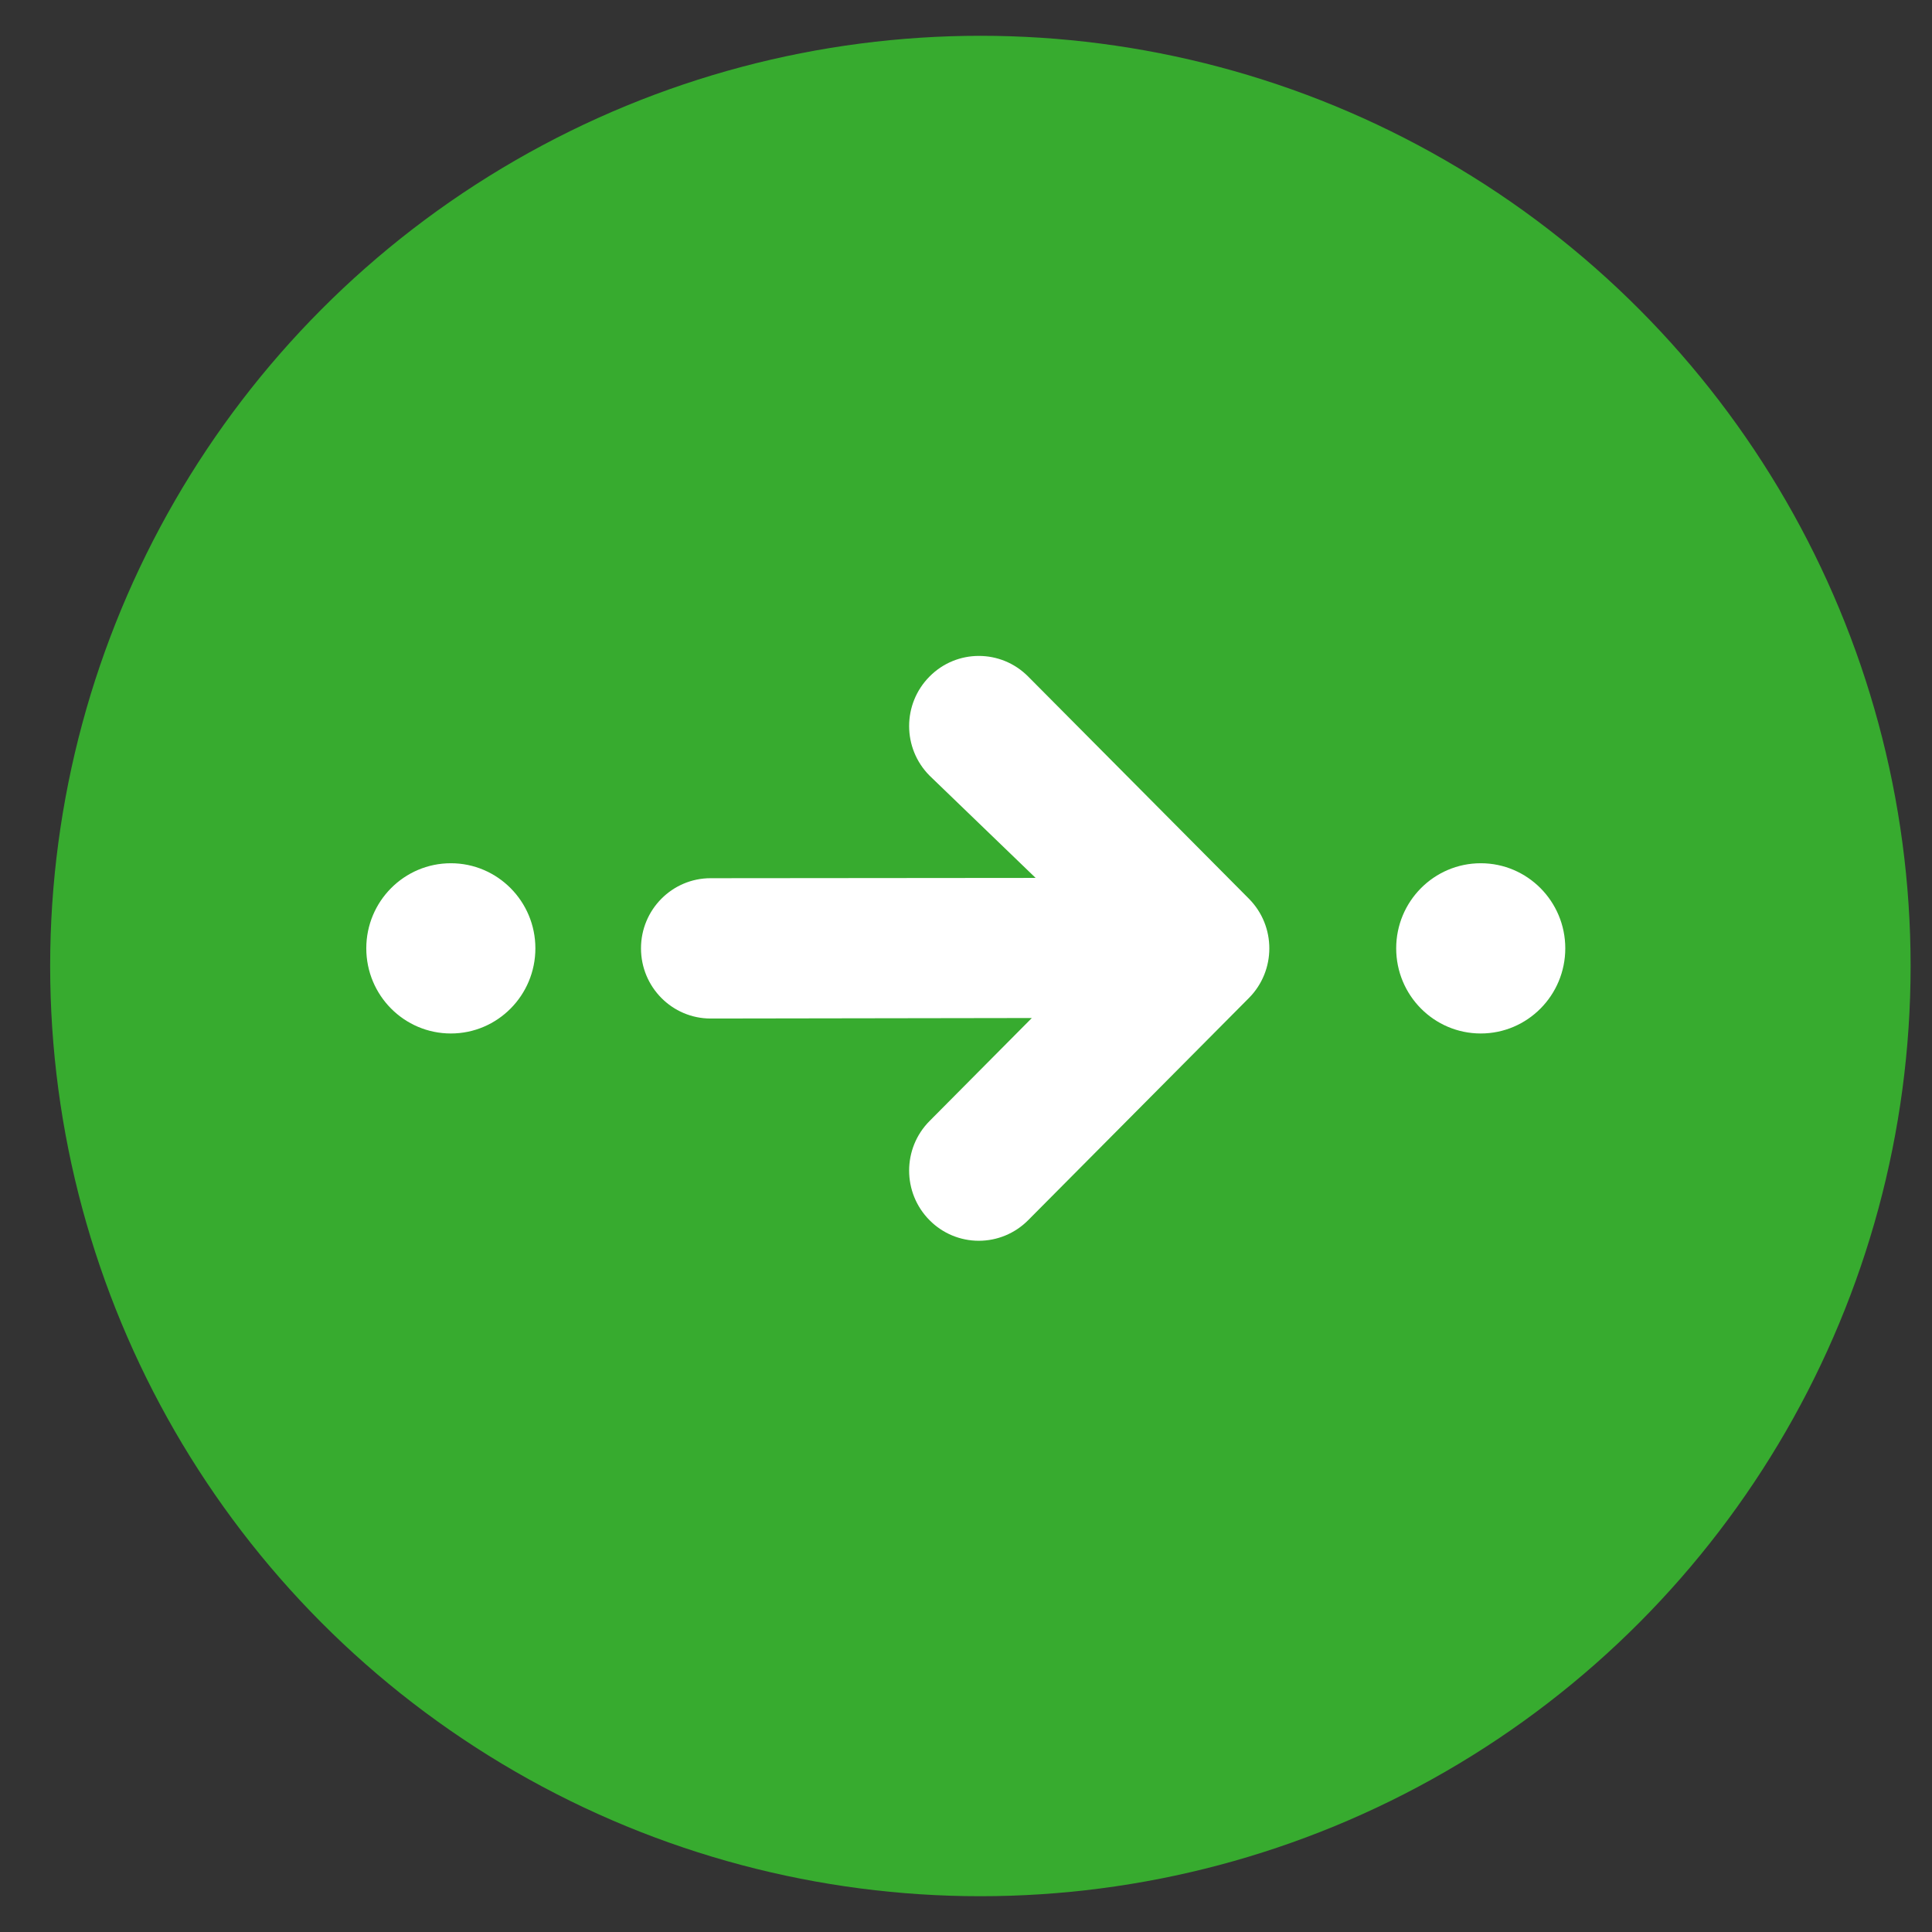
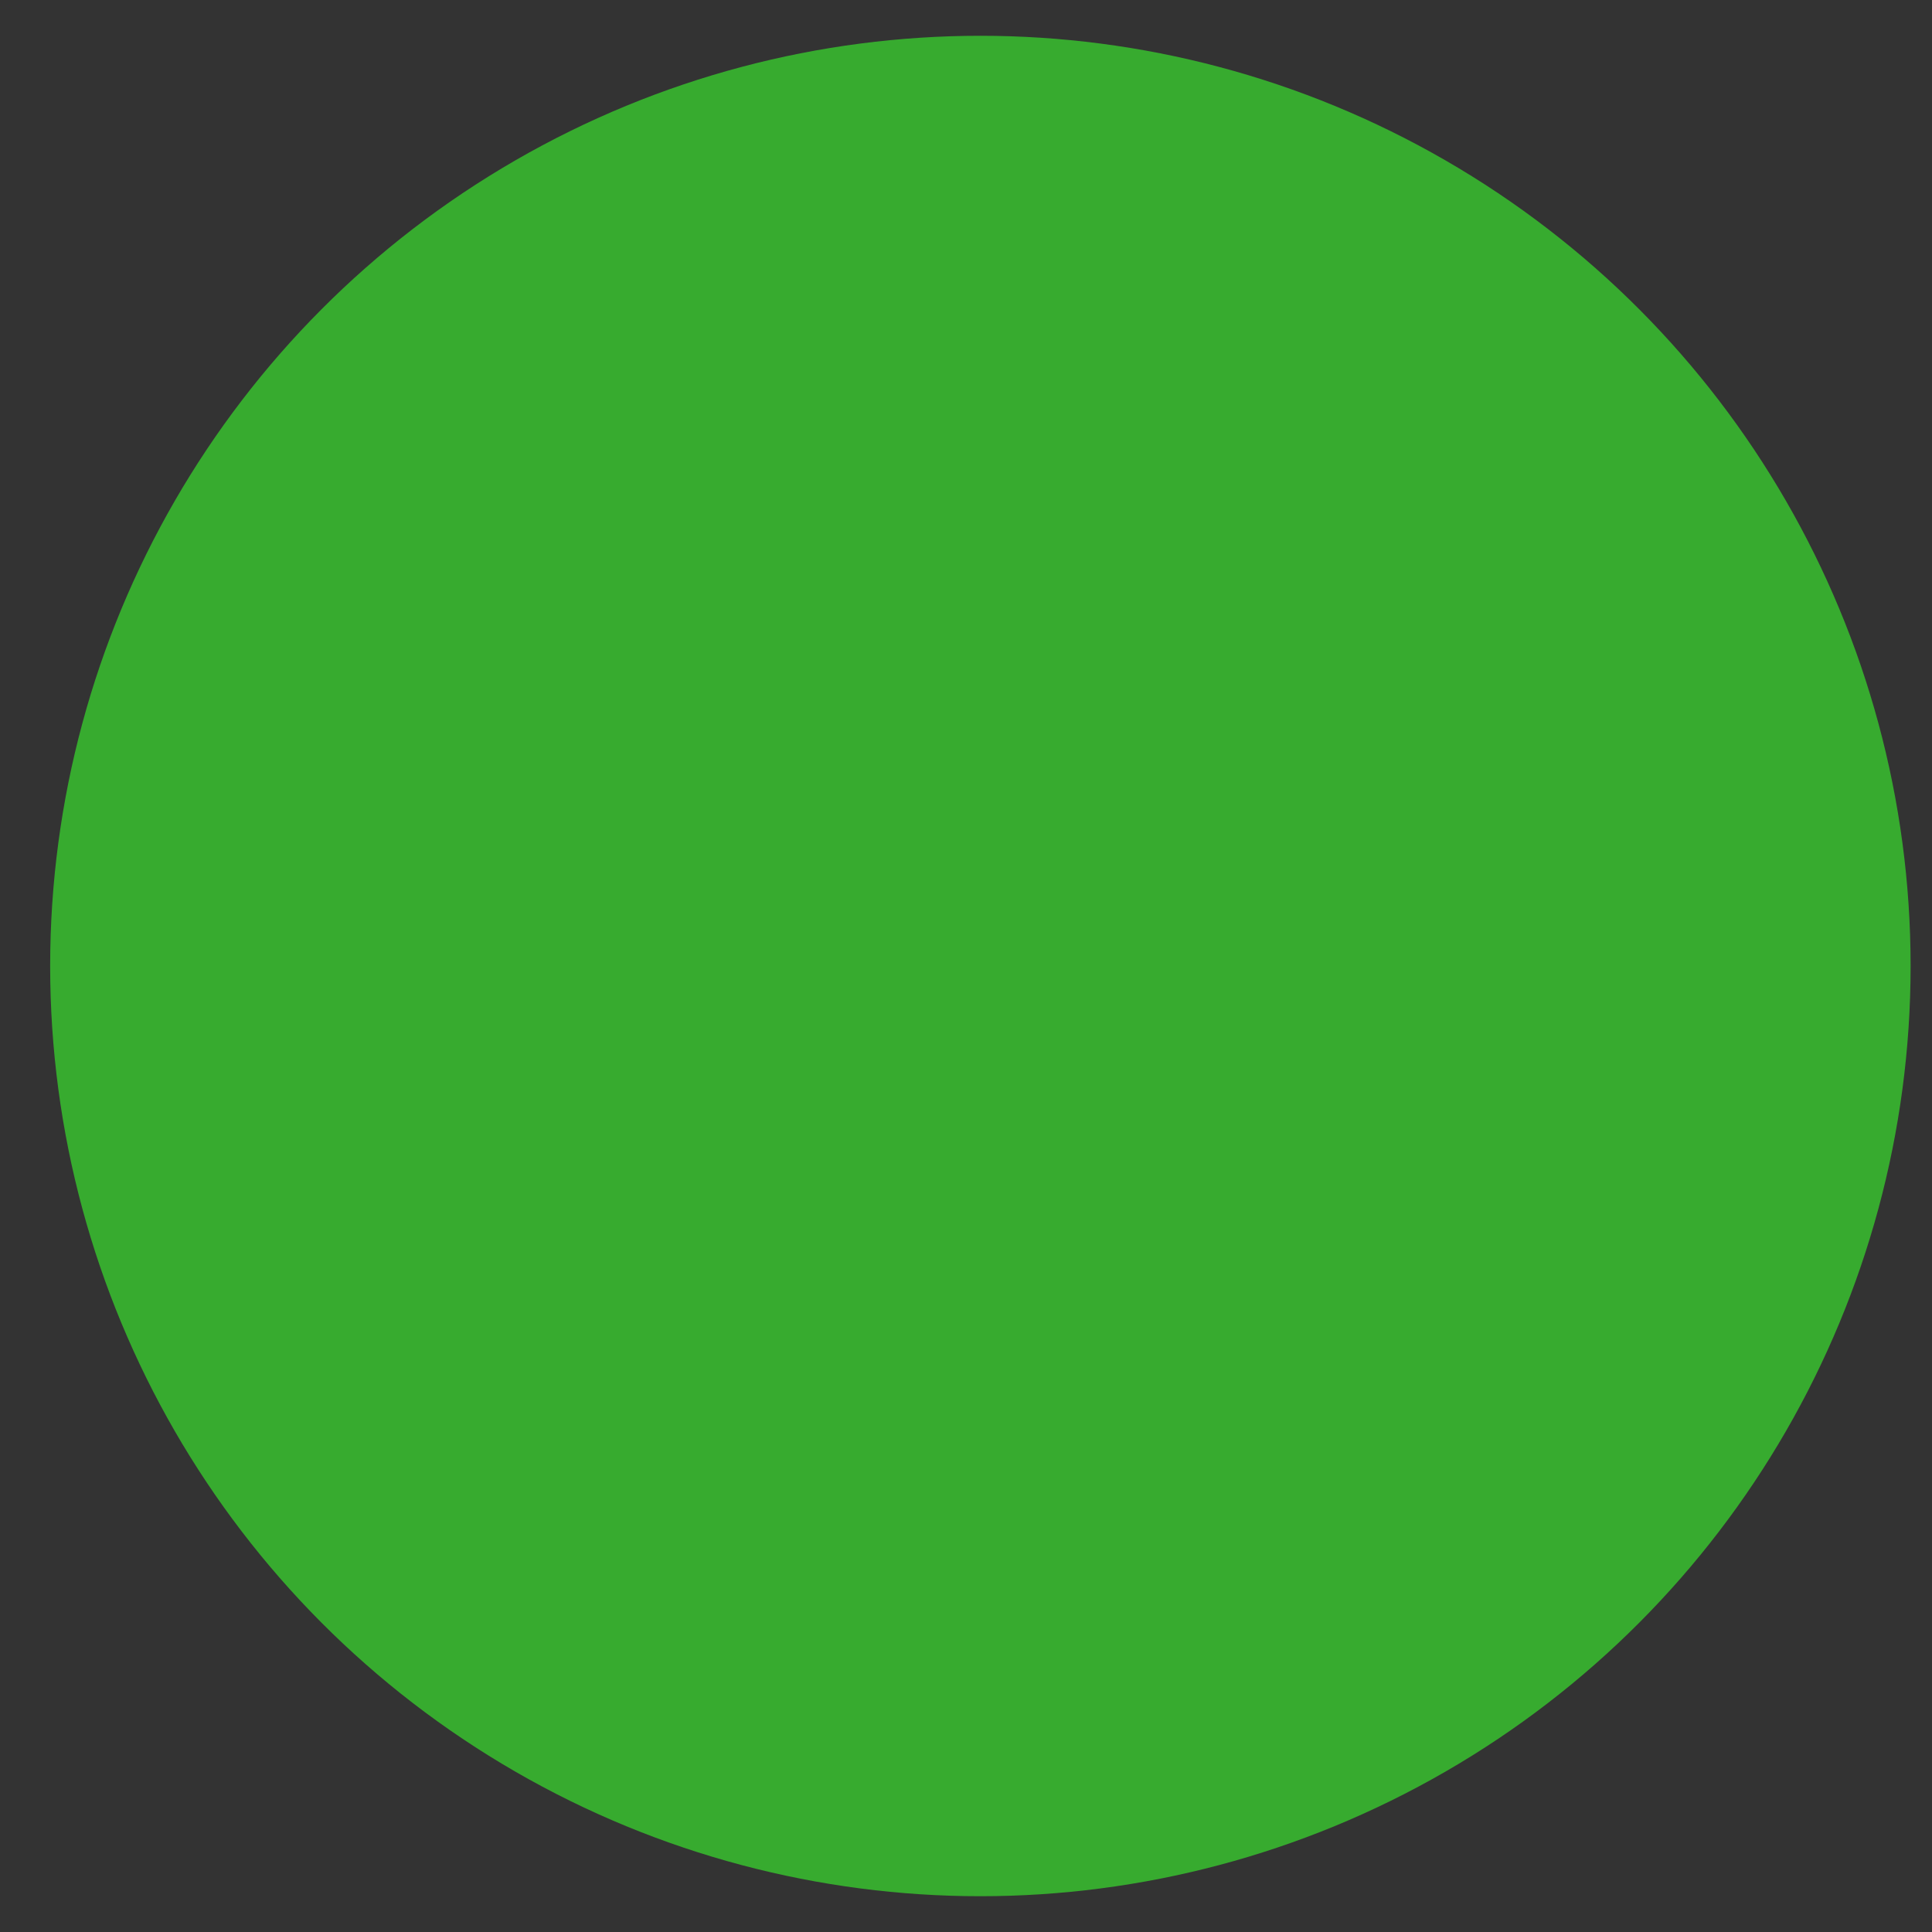
<svg xmlns="http://www.w3.org/2000/svg" width="27" height="27" viewBox="0 0 27 27" fill="none">
  <rect x="0" y="0" width="27" height="27" fill="#333333" stroke="none" />
  <circle cx="13.701" cy="13.5" r="13" fill="#37AB2F" />
-   <path fill-rule="evenodd" clip-rule="evenodd" d="M12.991 10.84C12.61 10.457 12.61 9.837 12.991 9.454C13.371 9.071 13.987 9.071 14.368 9.454L17.454 12.56C17.834 12.943 17.834 13.564 17.454 13.947L14.368 17.053C14.183 17.239 13.935 17.34 13.679 17.34C13.423 17.34 13.175 17.239 12.991 17.053C12.61 16.67 12.61 16.049 12.991 15.666L14.42 14.227L9.931 14.234C9.394 14.234 8.958 13.795 8.958 13.253C8.958 12.712 9.394 12.273 9.931 12.273L14.473 12.269L12.991 10.84ZM6.301 14.443C6.953 14.443 7.482 13.91 7.482 13.253C7.482 12.597 6.953 12.064 6.301 12.064C5.648 12.064 5.119 12.597 5.119 13.253C5.119 13.91 5.648 14.443 6.301 14.443ZM20.694 14.443C21.346 14.443 21.875 13.91 21.875 13.253C21.875 12.597 21.346 12.064 20.694 12.064C20.041 12.064 19.512 12.597 19.512 13.253C19.512 13.91 20.041 14.443 20.694 14.443Z" fill="white" />
</svg>